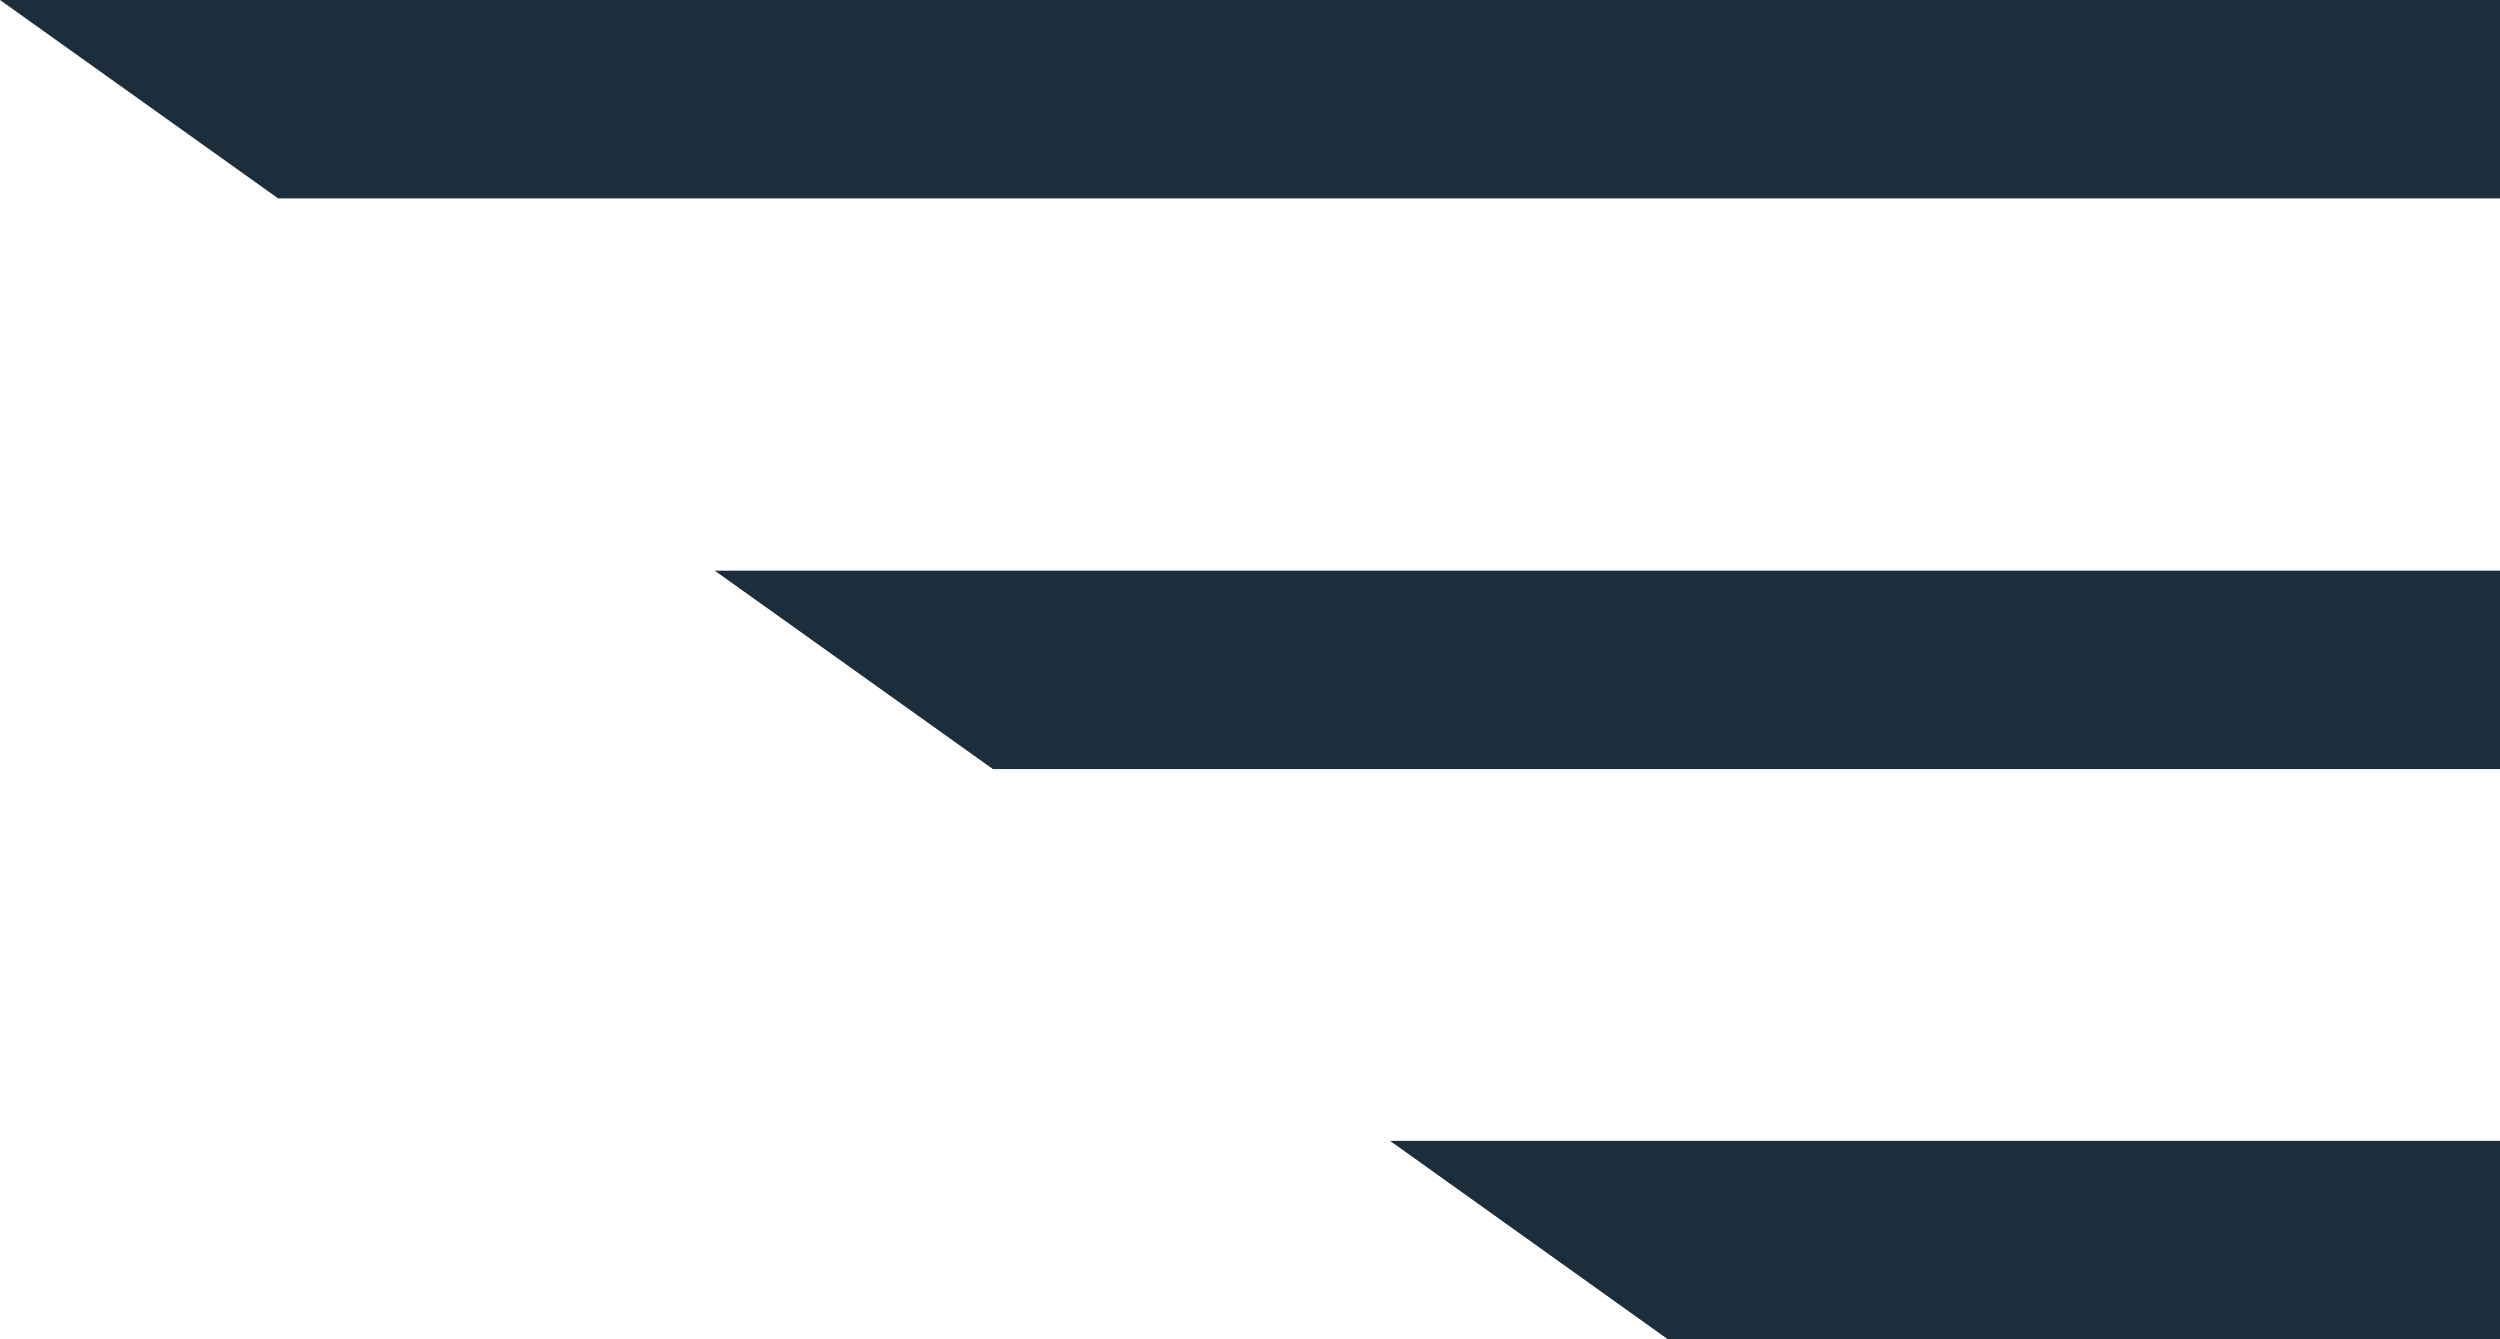
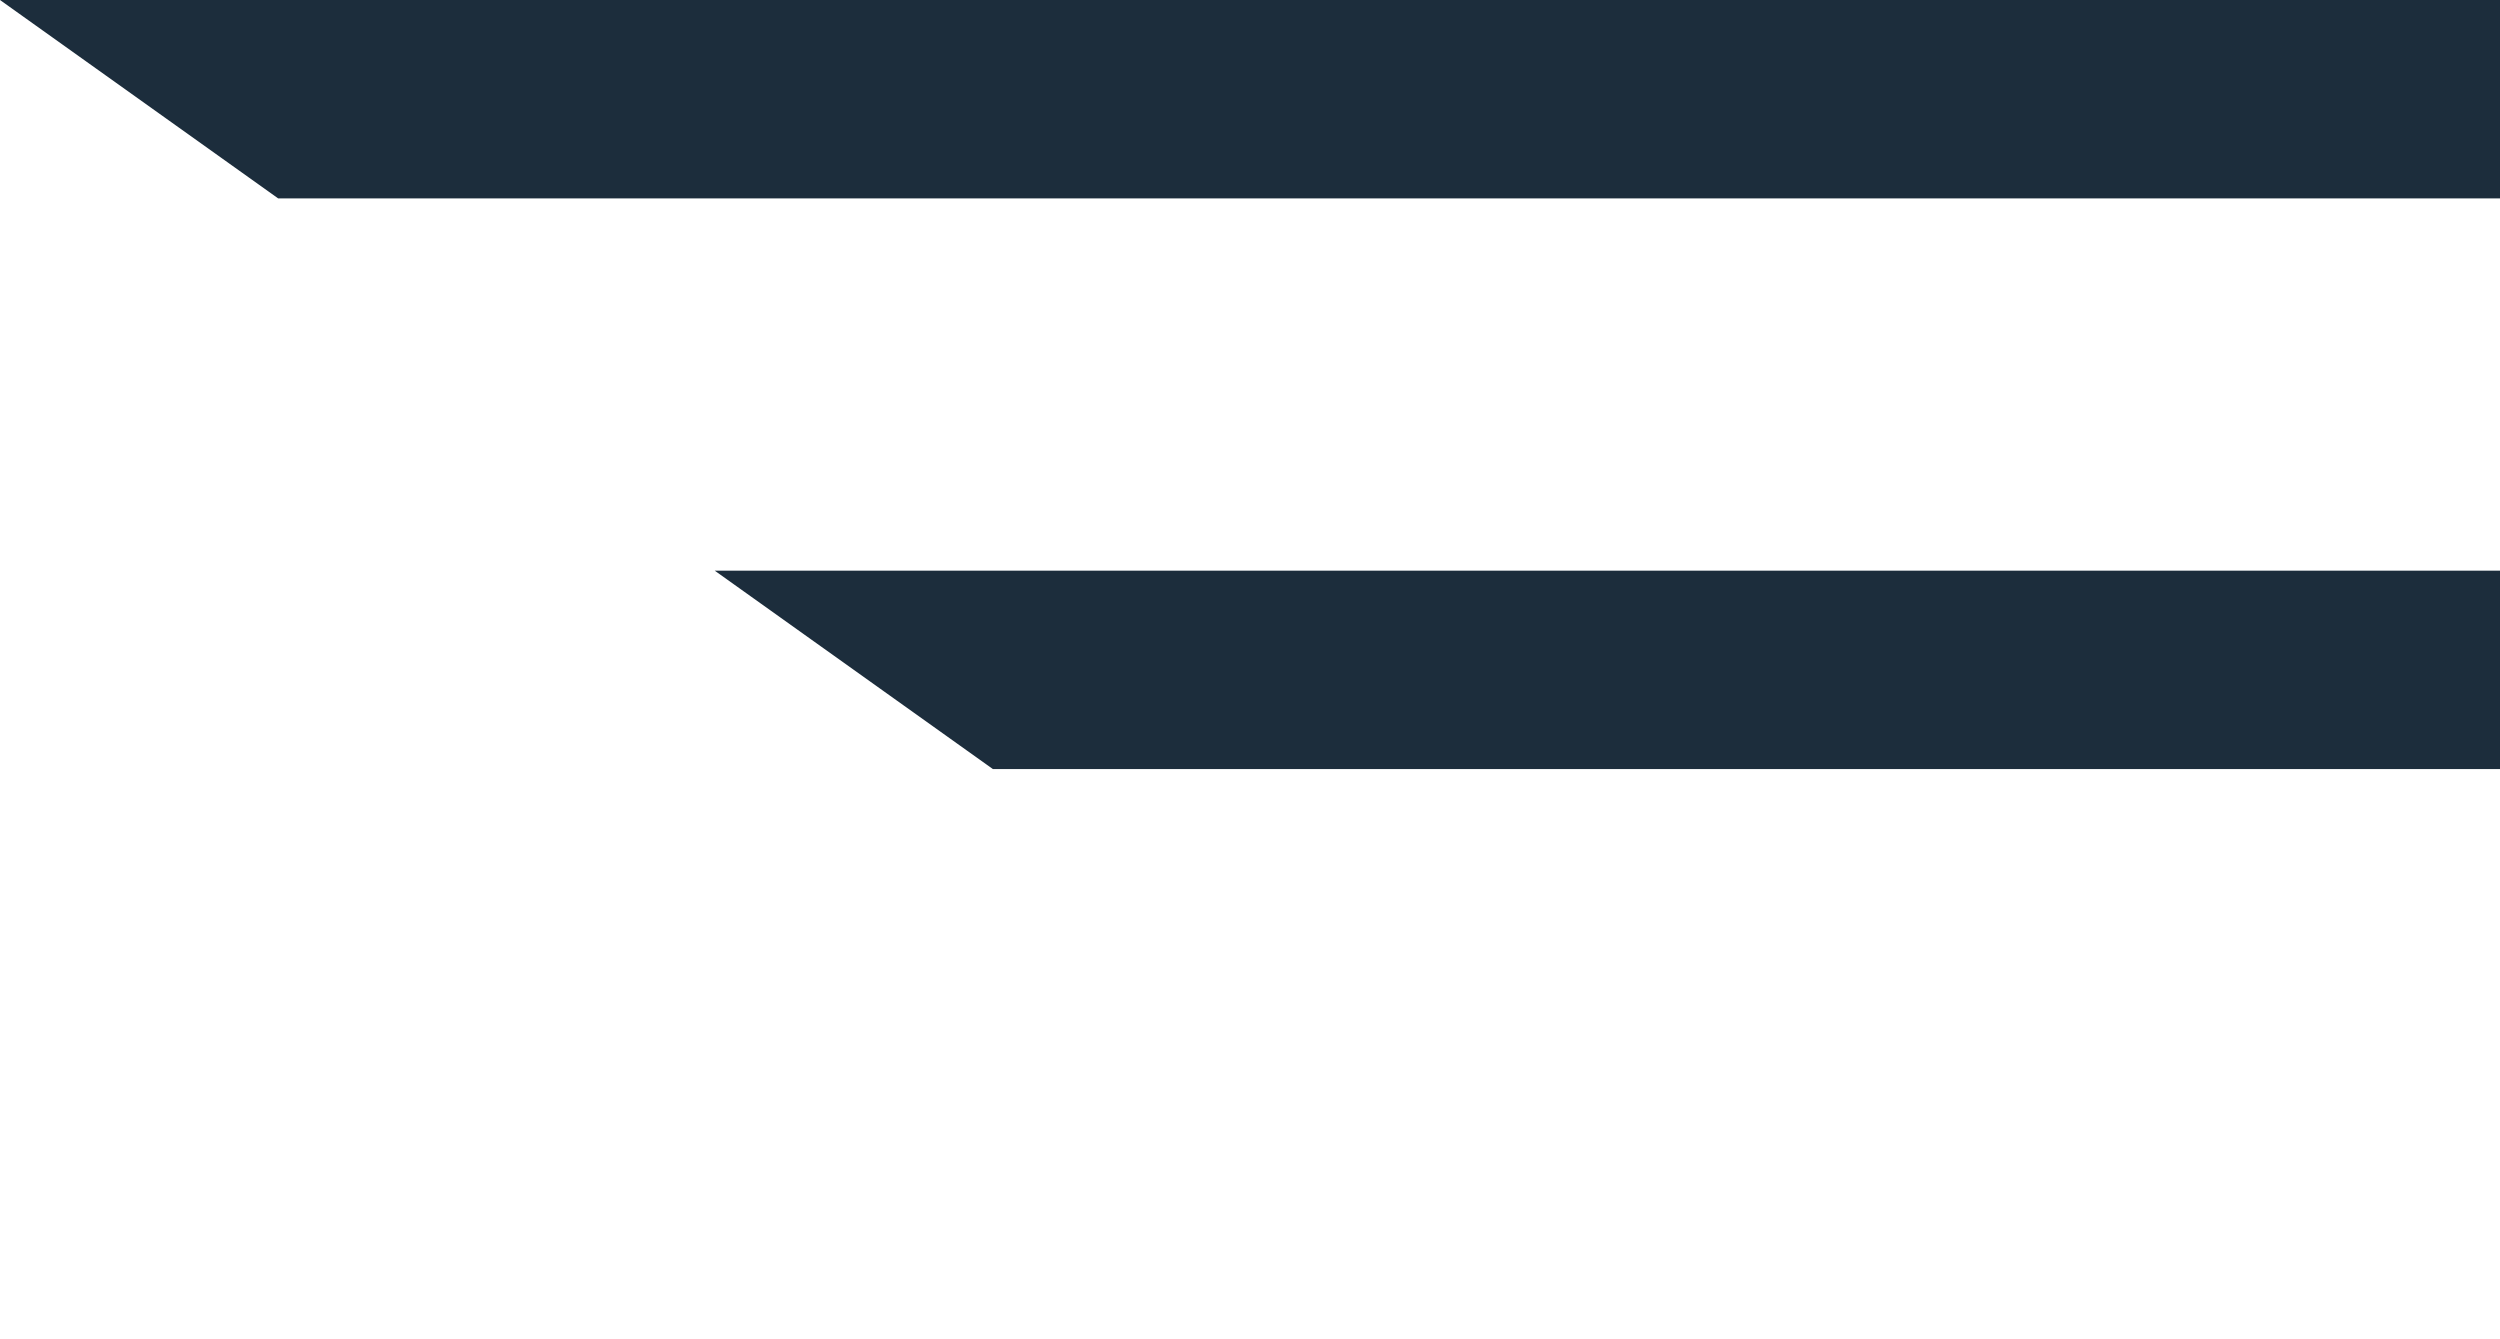
<svg xmlns="http://www.w3.org/2000/svg" viewBox="0 0 63 33.75">
  <defs>
    <style>.cls-1{fill:#1c2d3c;}</style>
  </defs>
  <title>Asset 17button-dark</title>
  <g id="Layer_2" data-name="Layer 2">
    <g id="Layer_1-2" data-name="Layer 1">
      <polygon class="cls-1" points="63 0 0 0 7.01 5 63 5 63 0" />
      <polygon class="cls-1" points="63 14.38 18.01 14.38 25.02 19.38 63 19.38 63 14.38" />
-       <polygon class="cls-1" points="63 28.75 35.03 28.75 42.03 33.75 63 33.75 63 28.75" />
    </g>
  </g>
</svg>